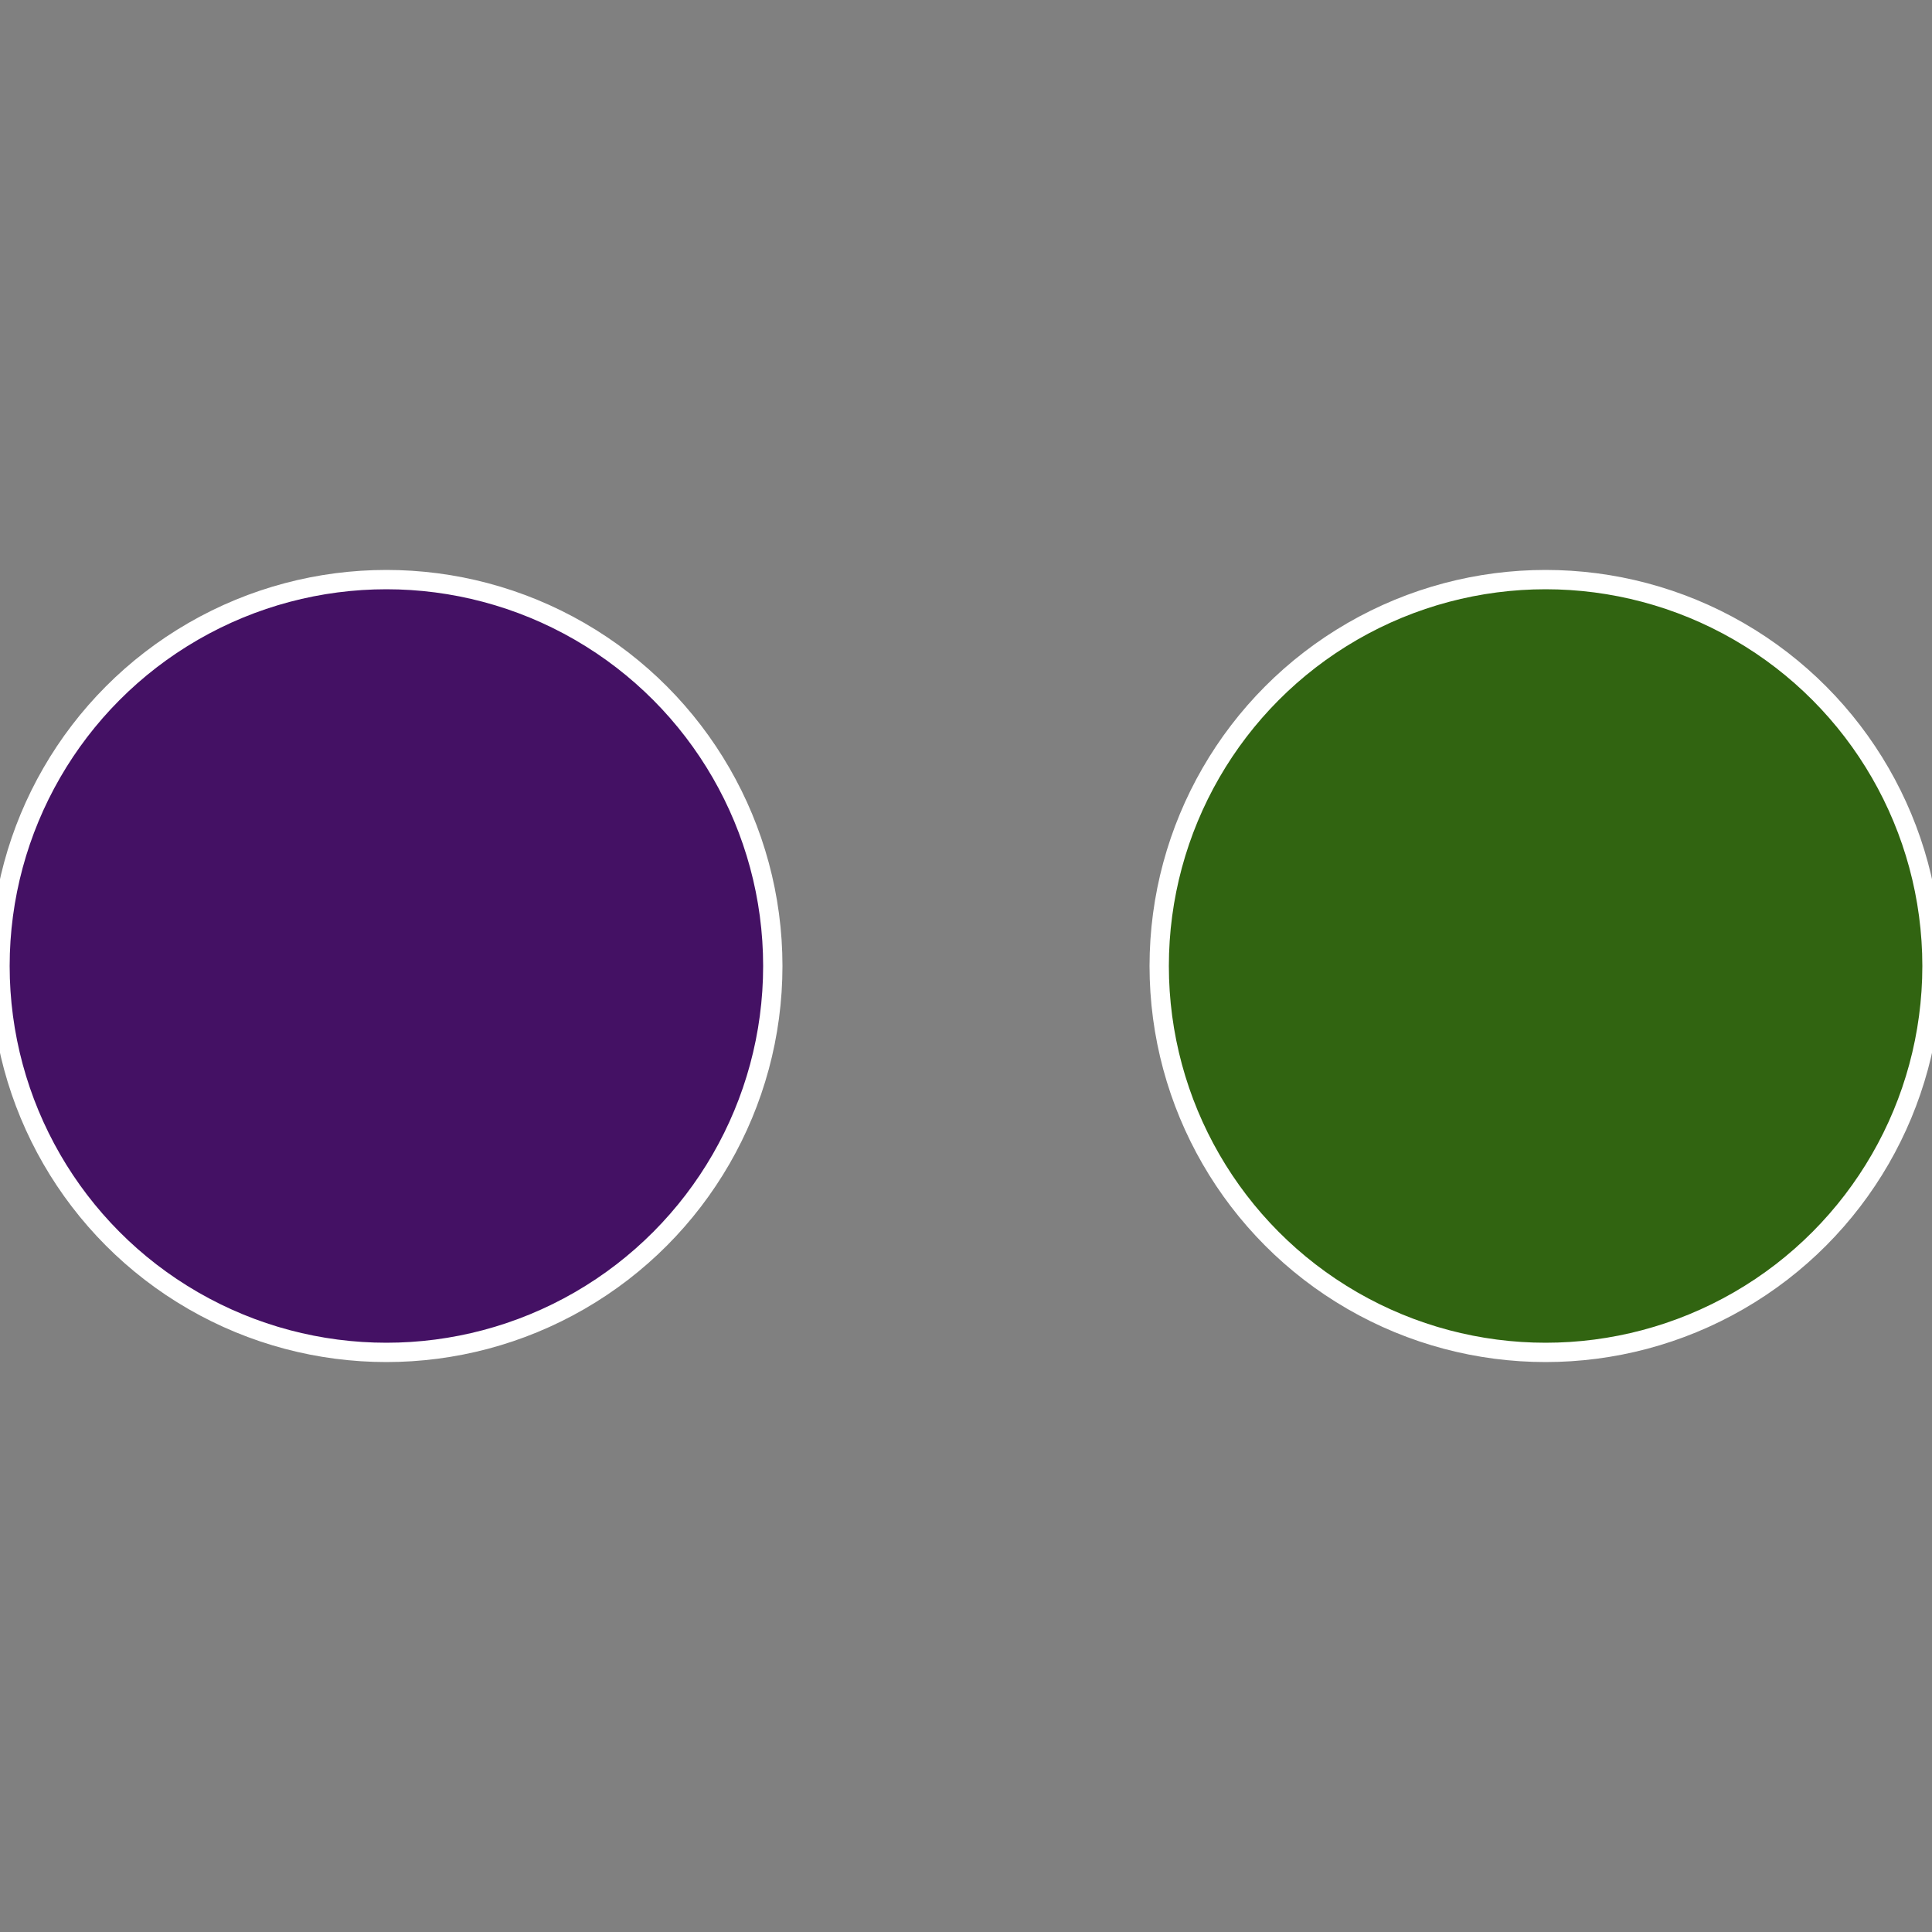
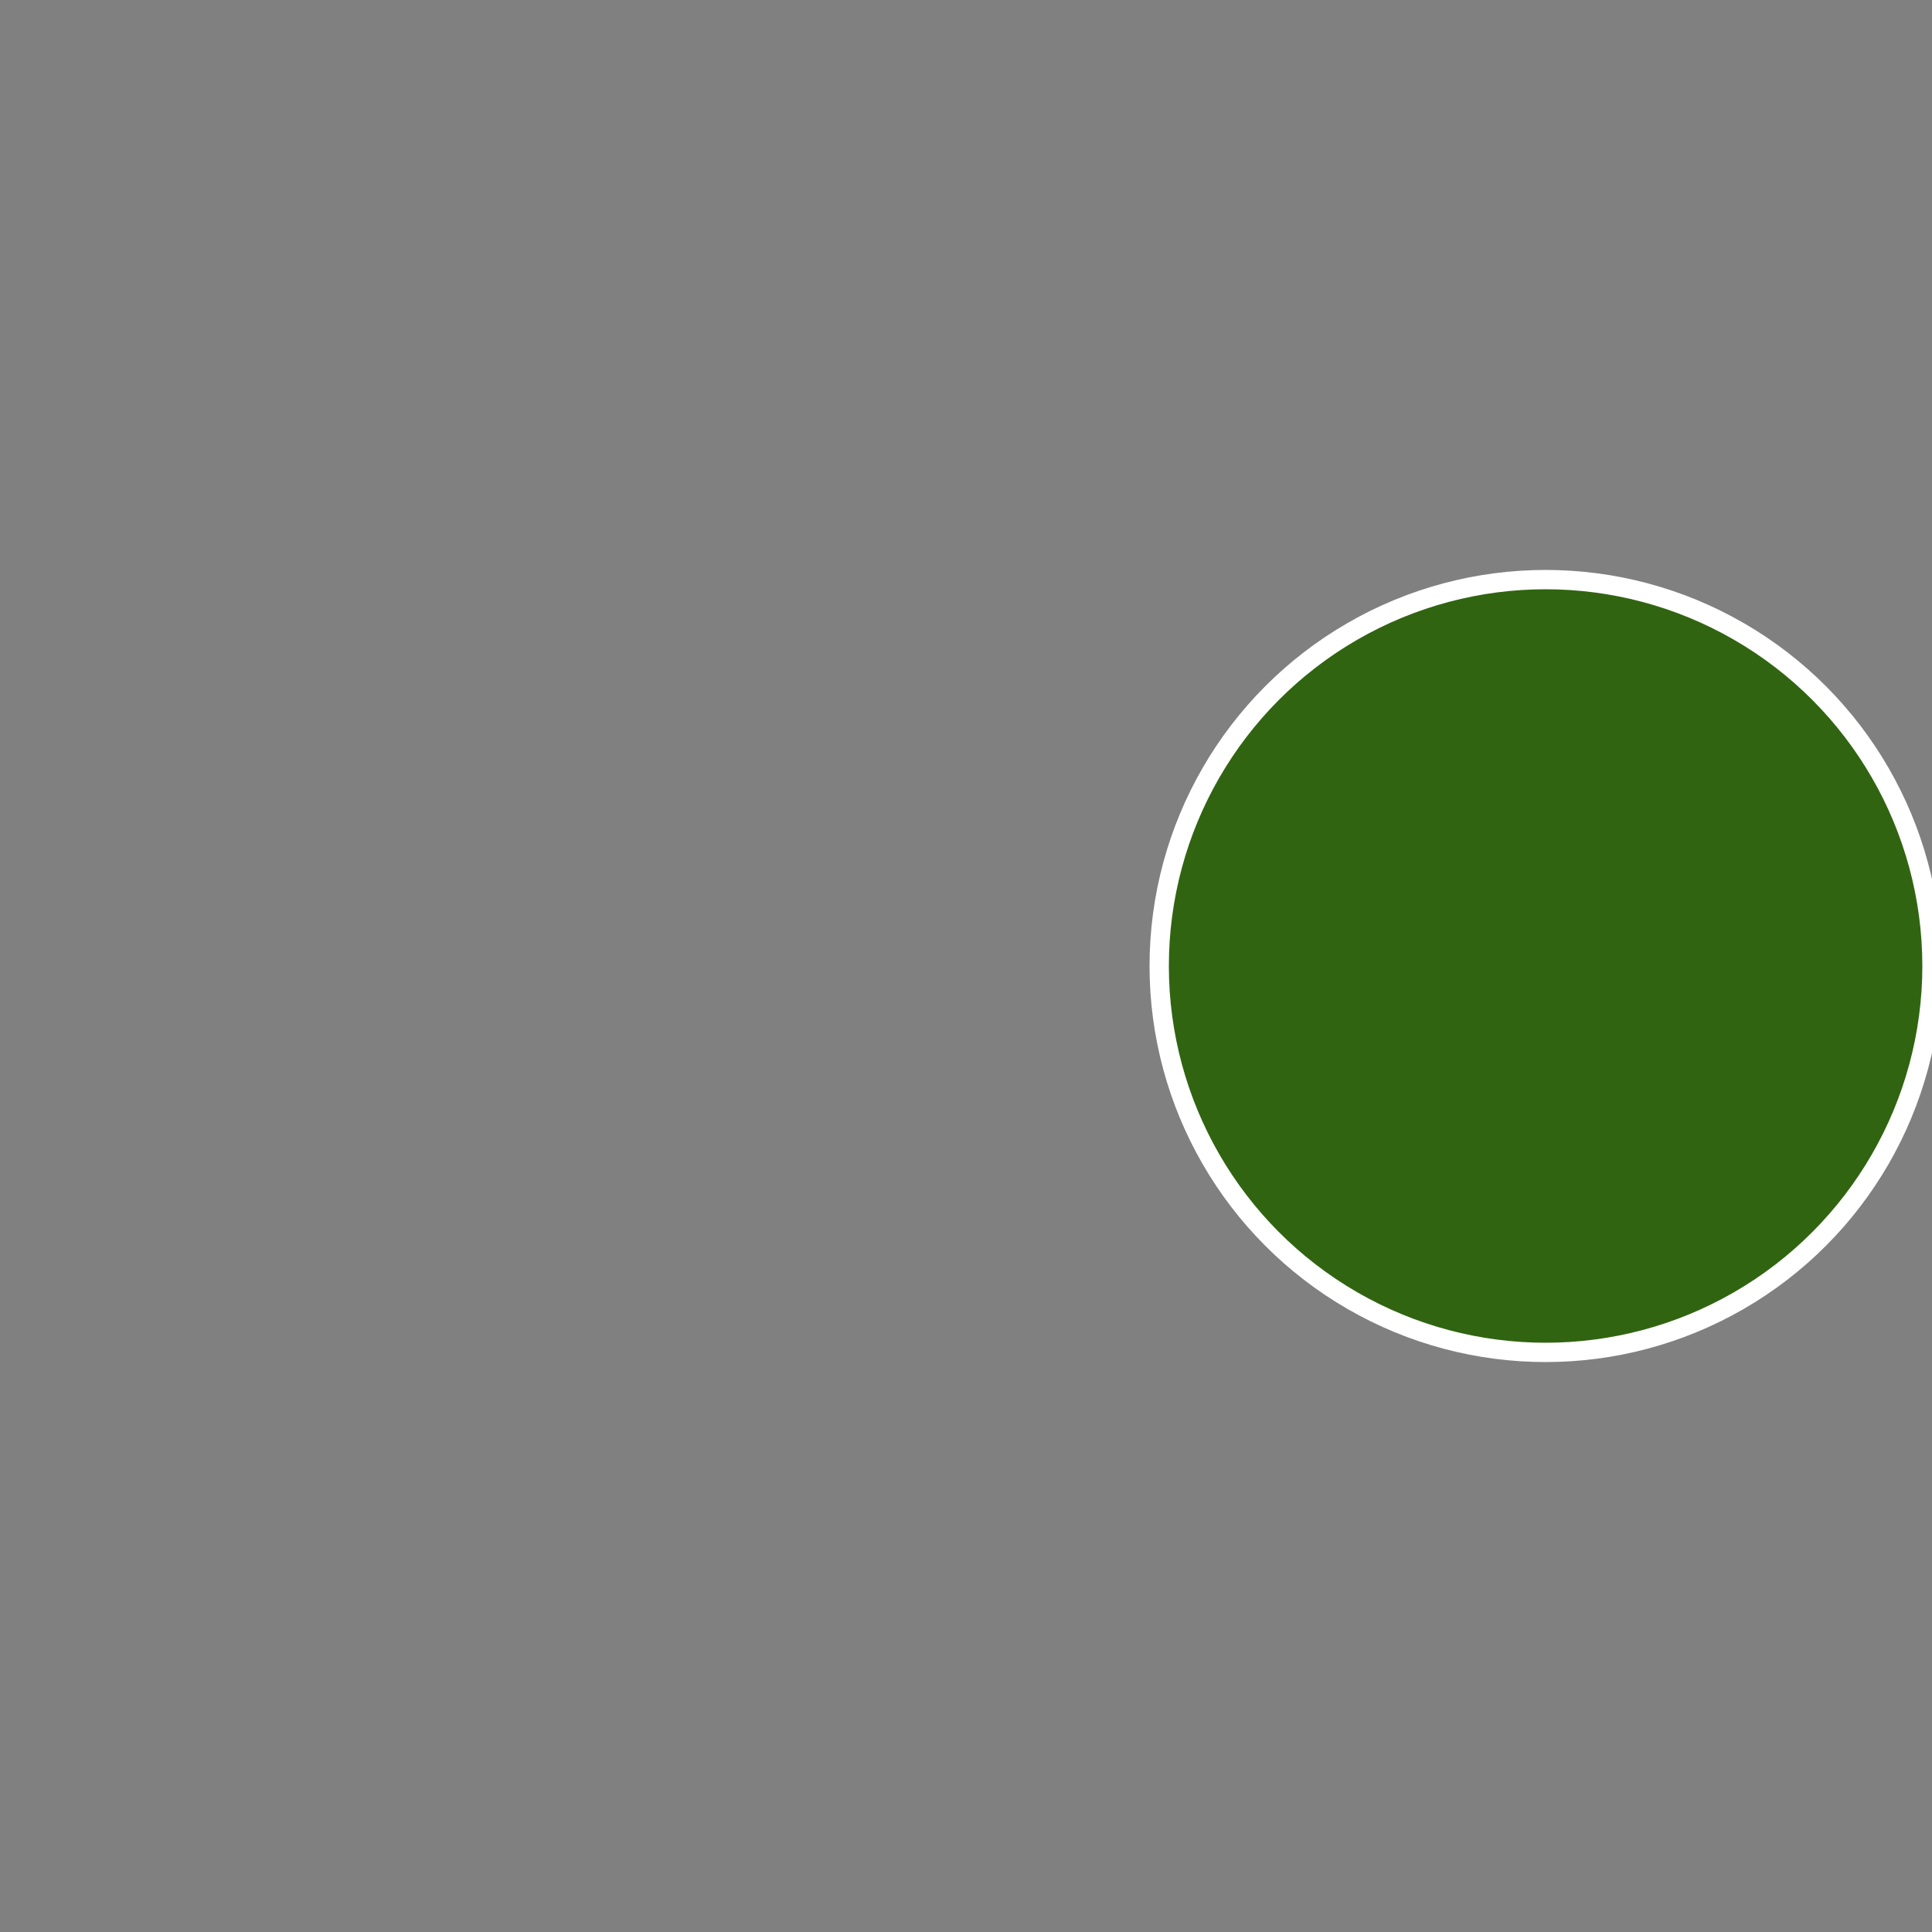
<svg xmlns="http://www.w3.org/2000/svg" width="500" height="500" viewBox="-1 -1 2 2">
  <rect x="-1" y="-1" width="2" height="2" fill="#808080" stroke="none" />
  <circle cx="0.6" cy="0" r="0.4" fill="#316411" stroke="#fff" stroke-width="1%" />
-   <circle cx="-0.6" cy="7.3478807948841E-17" r="0.4" fill="#441164" stroke="#fff" stroke-width="1%" />
</svg>